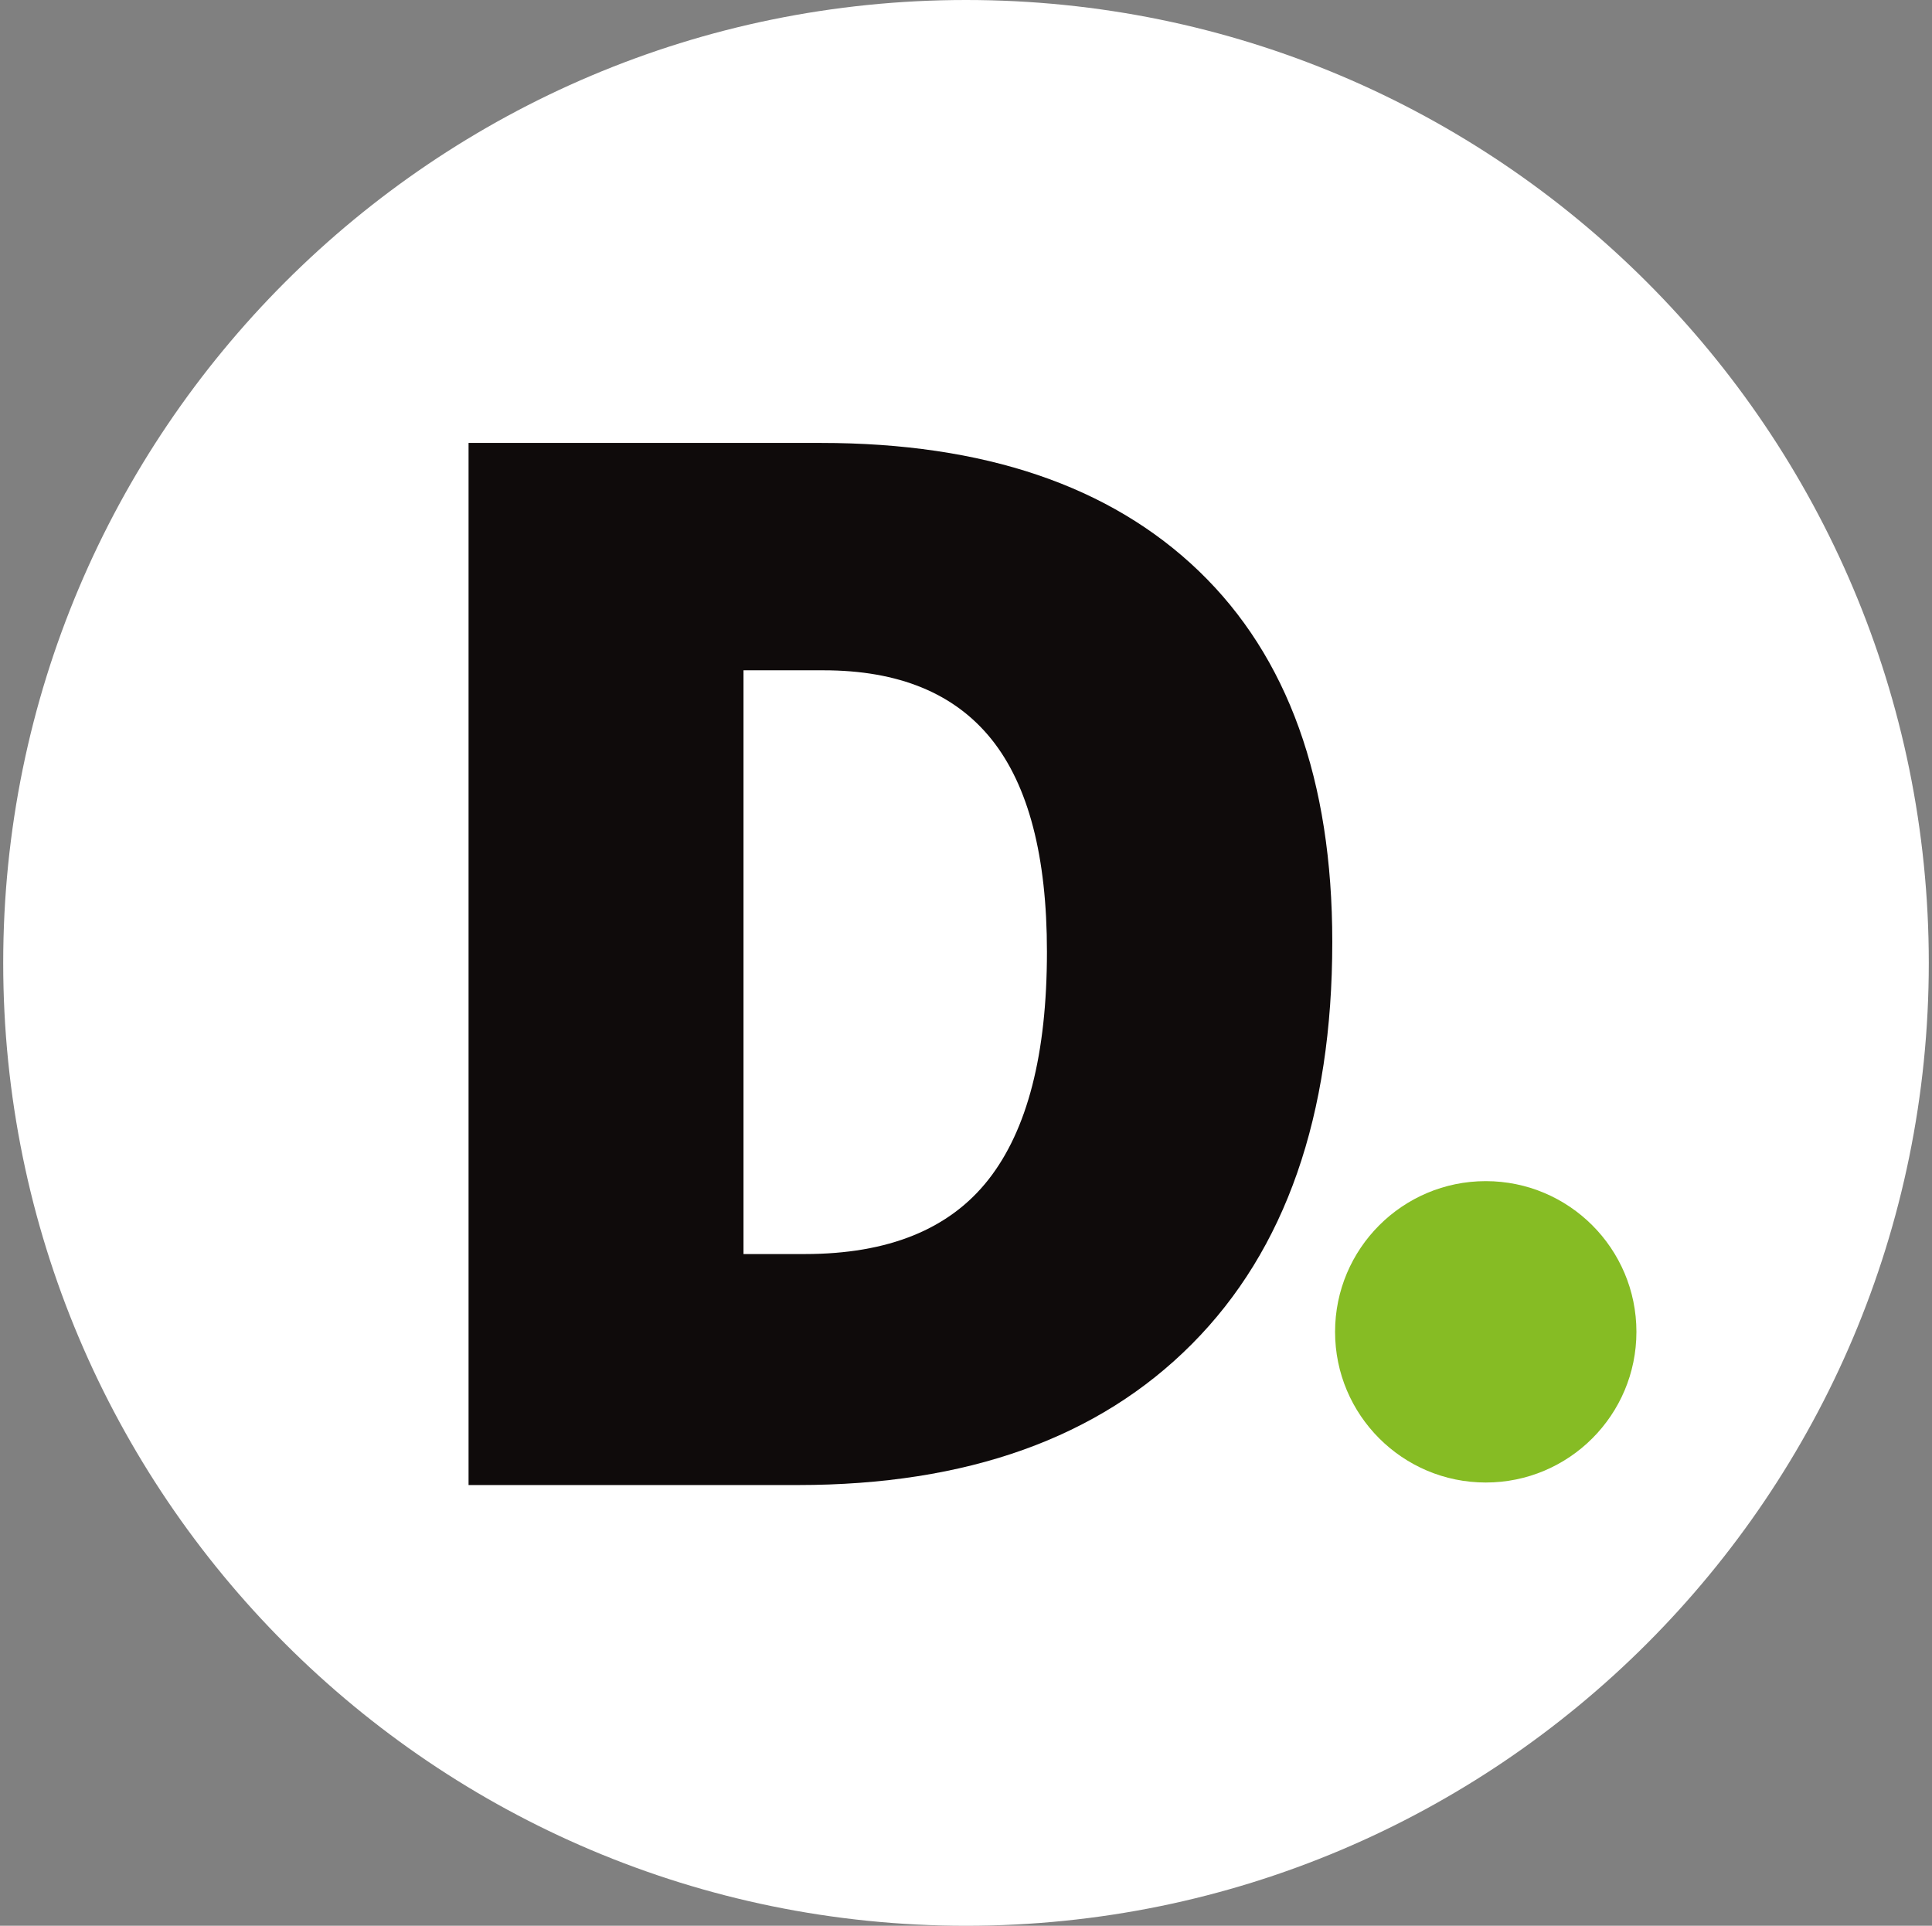
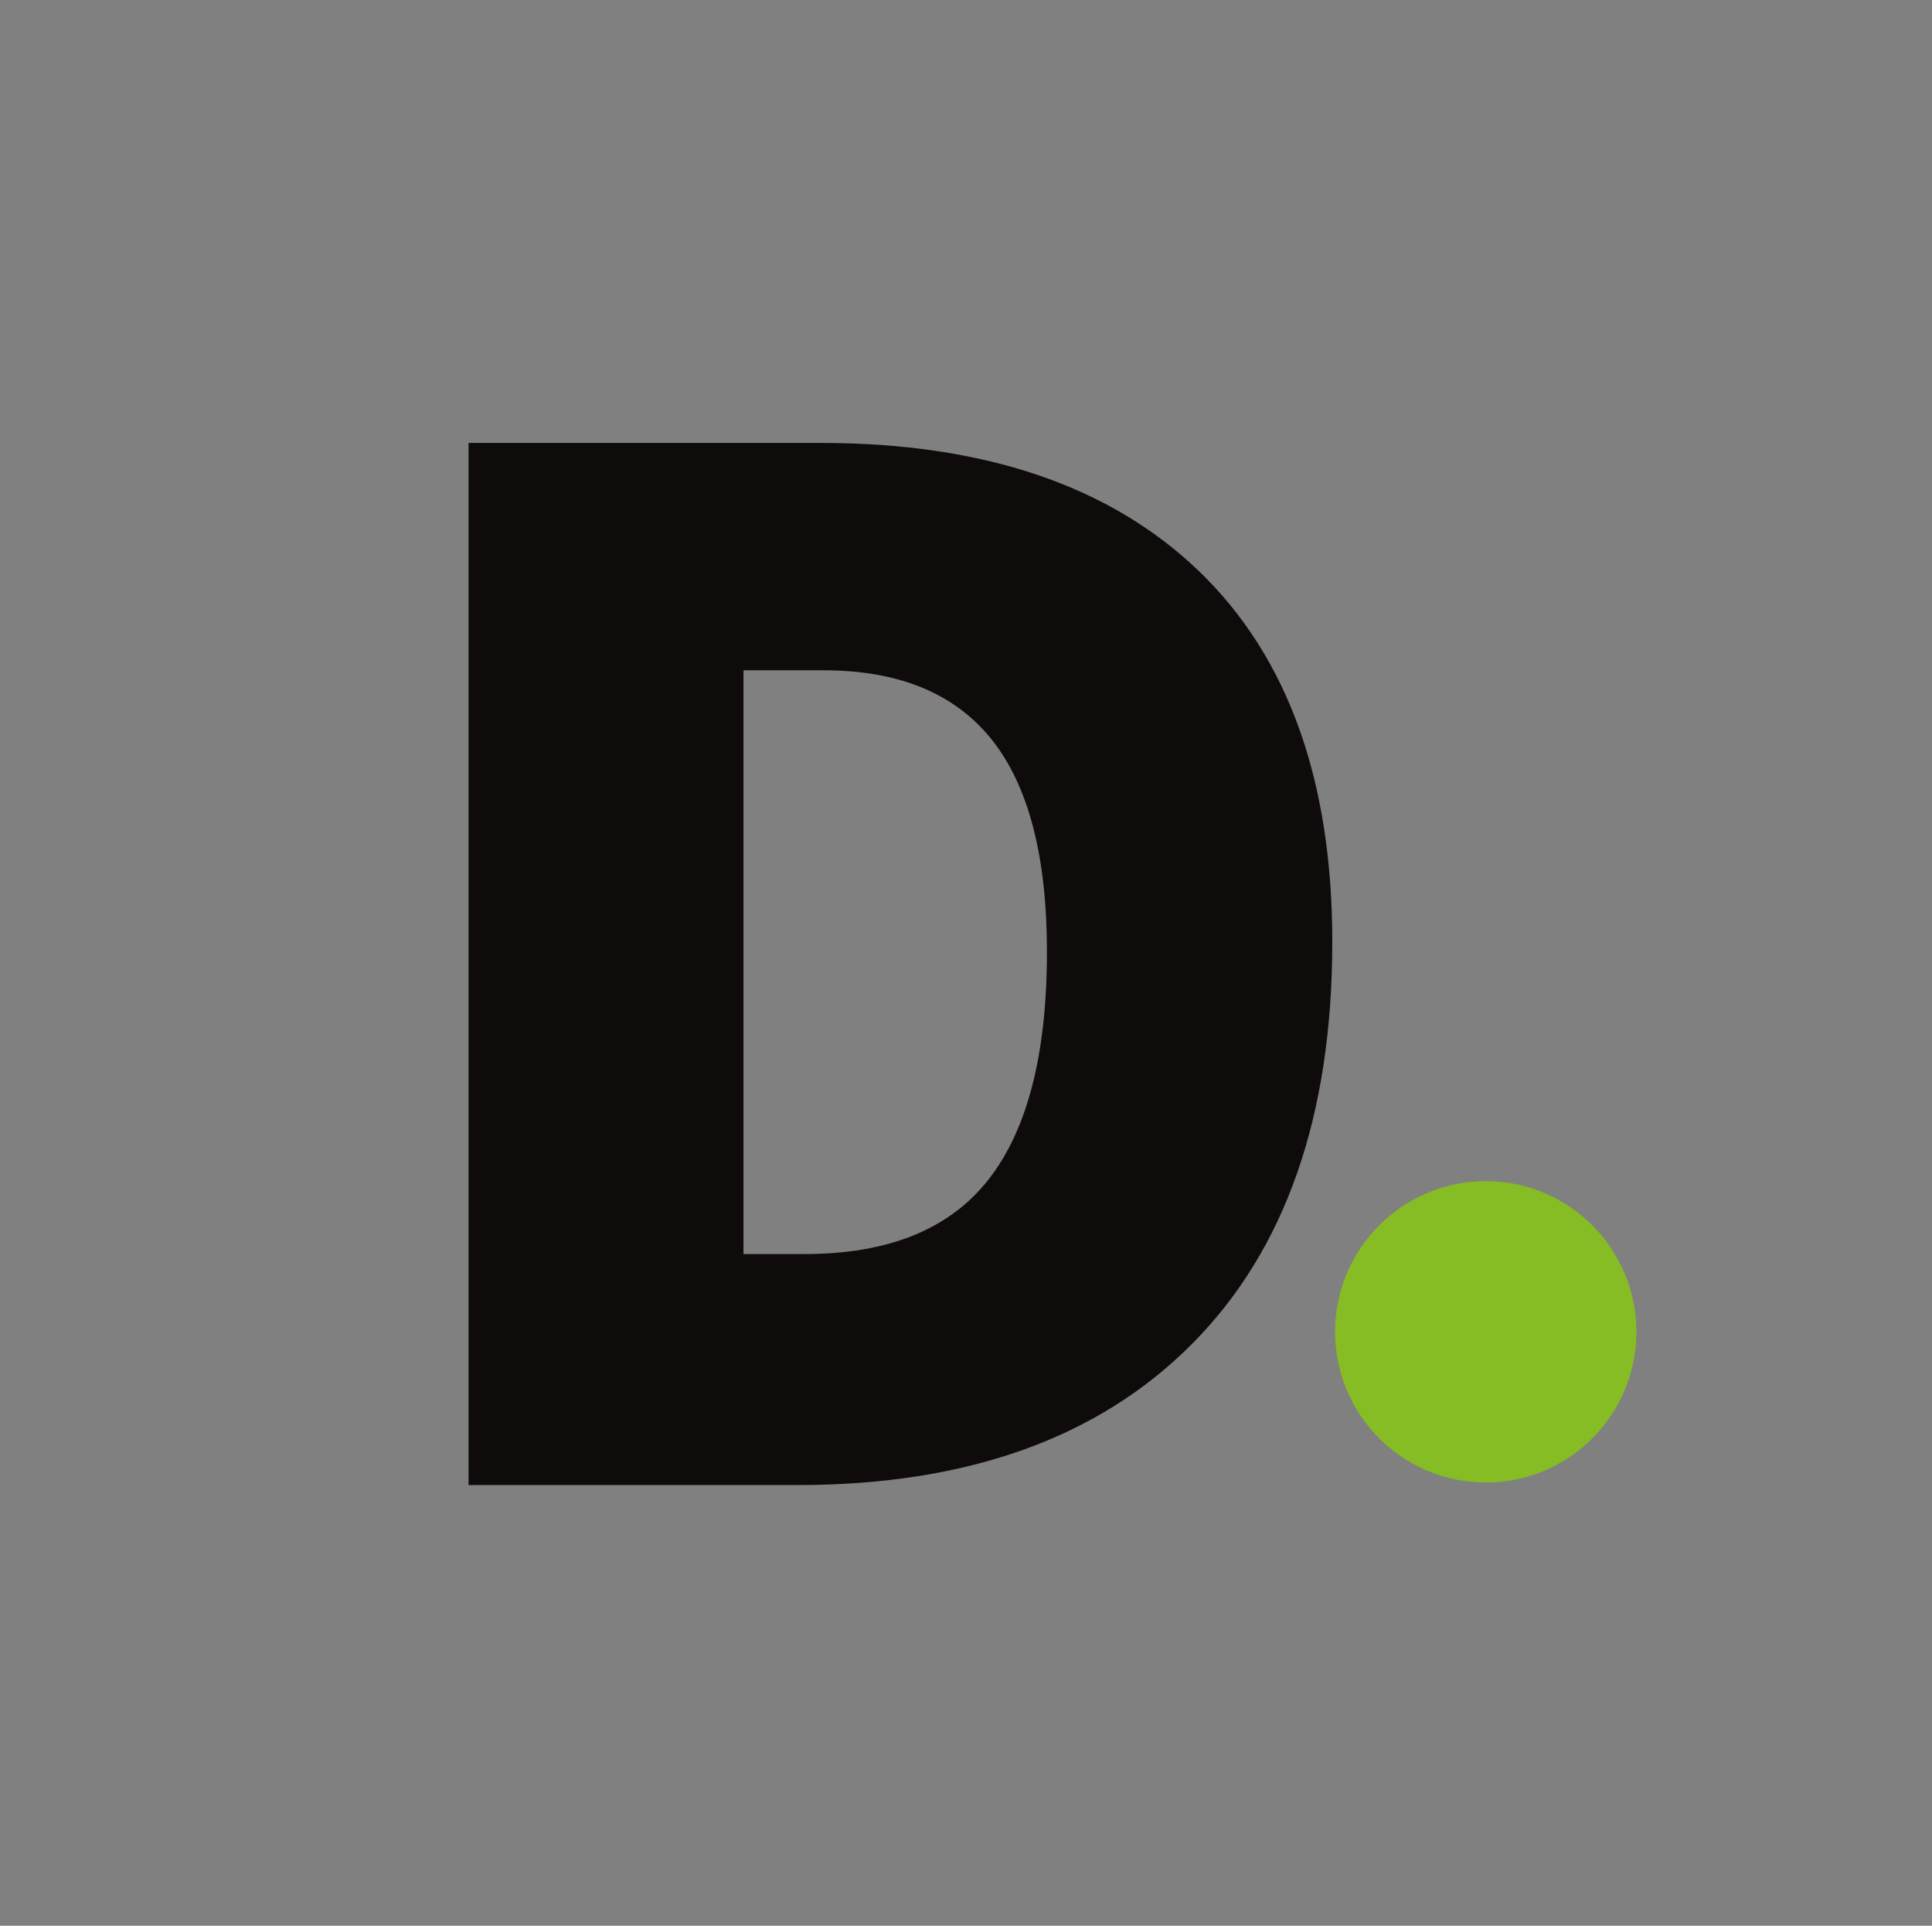
<svg xmlns="http://www.w3.org/2000/svg" width="301" height="300" viewBox="0 0 301 300" fill="none">
  <rect x="0" y="0" width="301" height="300" fill="#808080" stroke="none" />
-   <path d="M300.5 150C300.5 232.843 233.343 300 150.5 300C67.657 300 0.5 232.843 0.5 150C0.5 67.157 67.657 0 150.5 0C233.343 0 300.5 67.157 300.5 150Z" fill="white" />
  <path d="M208 207.478C208 194.516 218.522 184 231.477 184C244.439 184 254.95 194.516 254.95 207.478C254.95 220.44 244.439 230.95 231.477 230.95C218.522 230.95 208 220.44 208 207.478Z" fill="#86BC24" />
  <path d="M163.11 148.28C163.11 133.409 160.236 122.376 154.489 115.189C148.735 108.008 140.018 104.421 128.299 104.421H115.834V195.359H125.371C138.387 195.359 147.926 191.5 153.999 183.756C160.066 176.025 163.11 164.197 163.11 148.28ZM207.566 146.731C207.566 173.824 200.283 194.7 185.718 209.354C171.153 224.014 150.677 231.344 124.284 231.344H73V69H127.864C153.313 69 172.959 75.664 186.805 88.986C200.643 102.315 207.566 121.555 207.566 146.731Z" fill="#0F0B0B" />
</svg>